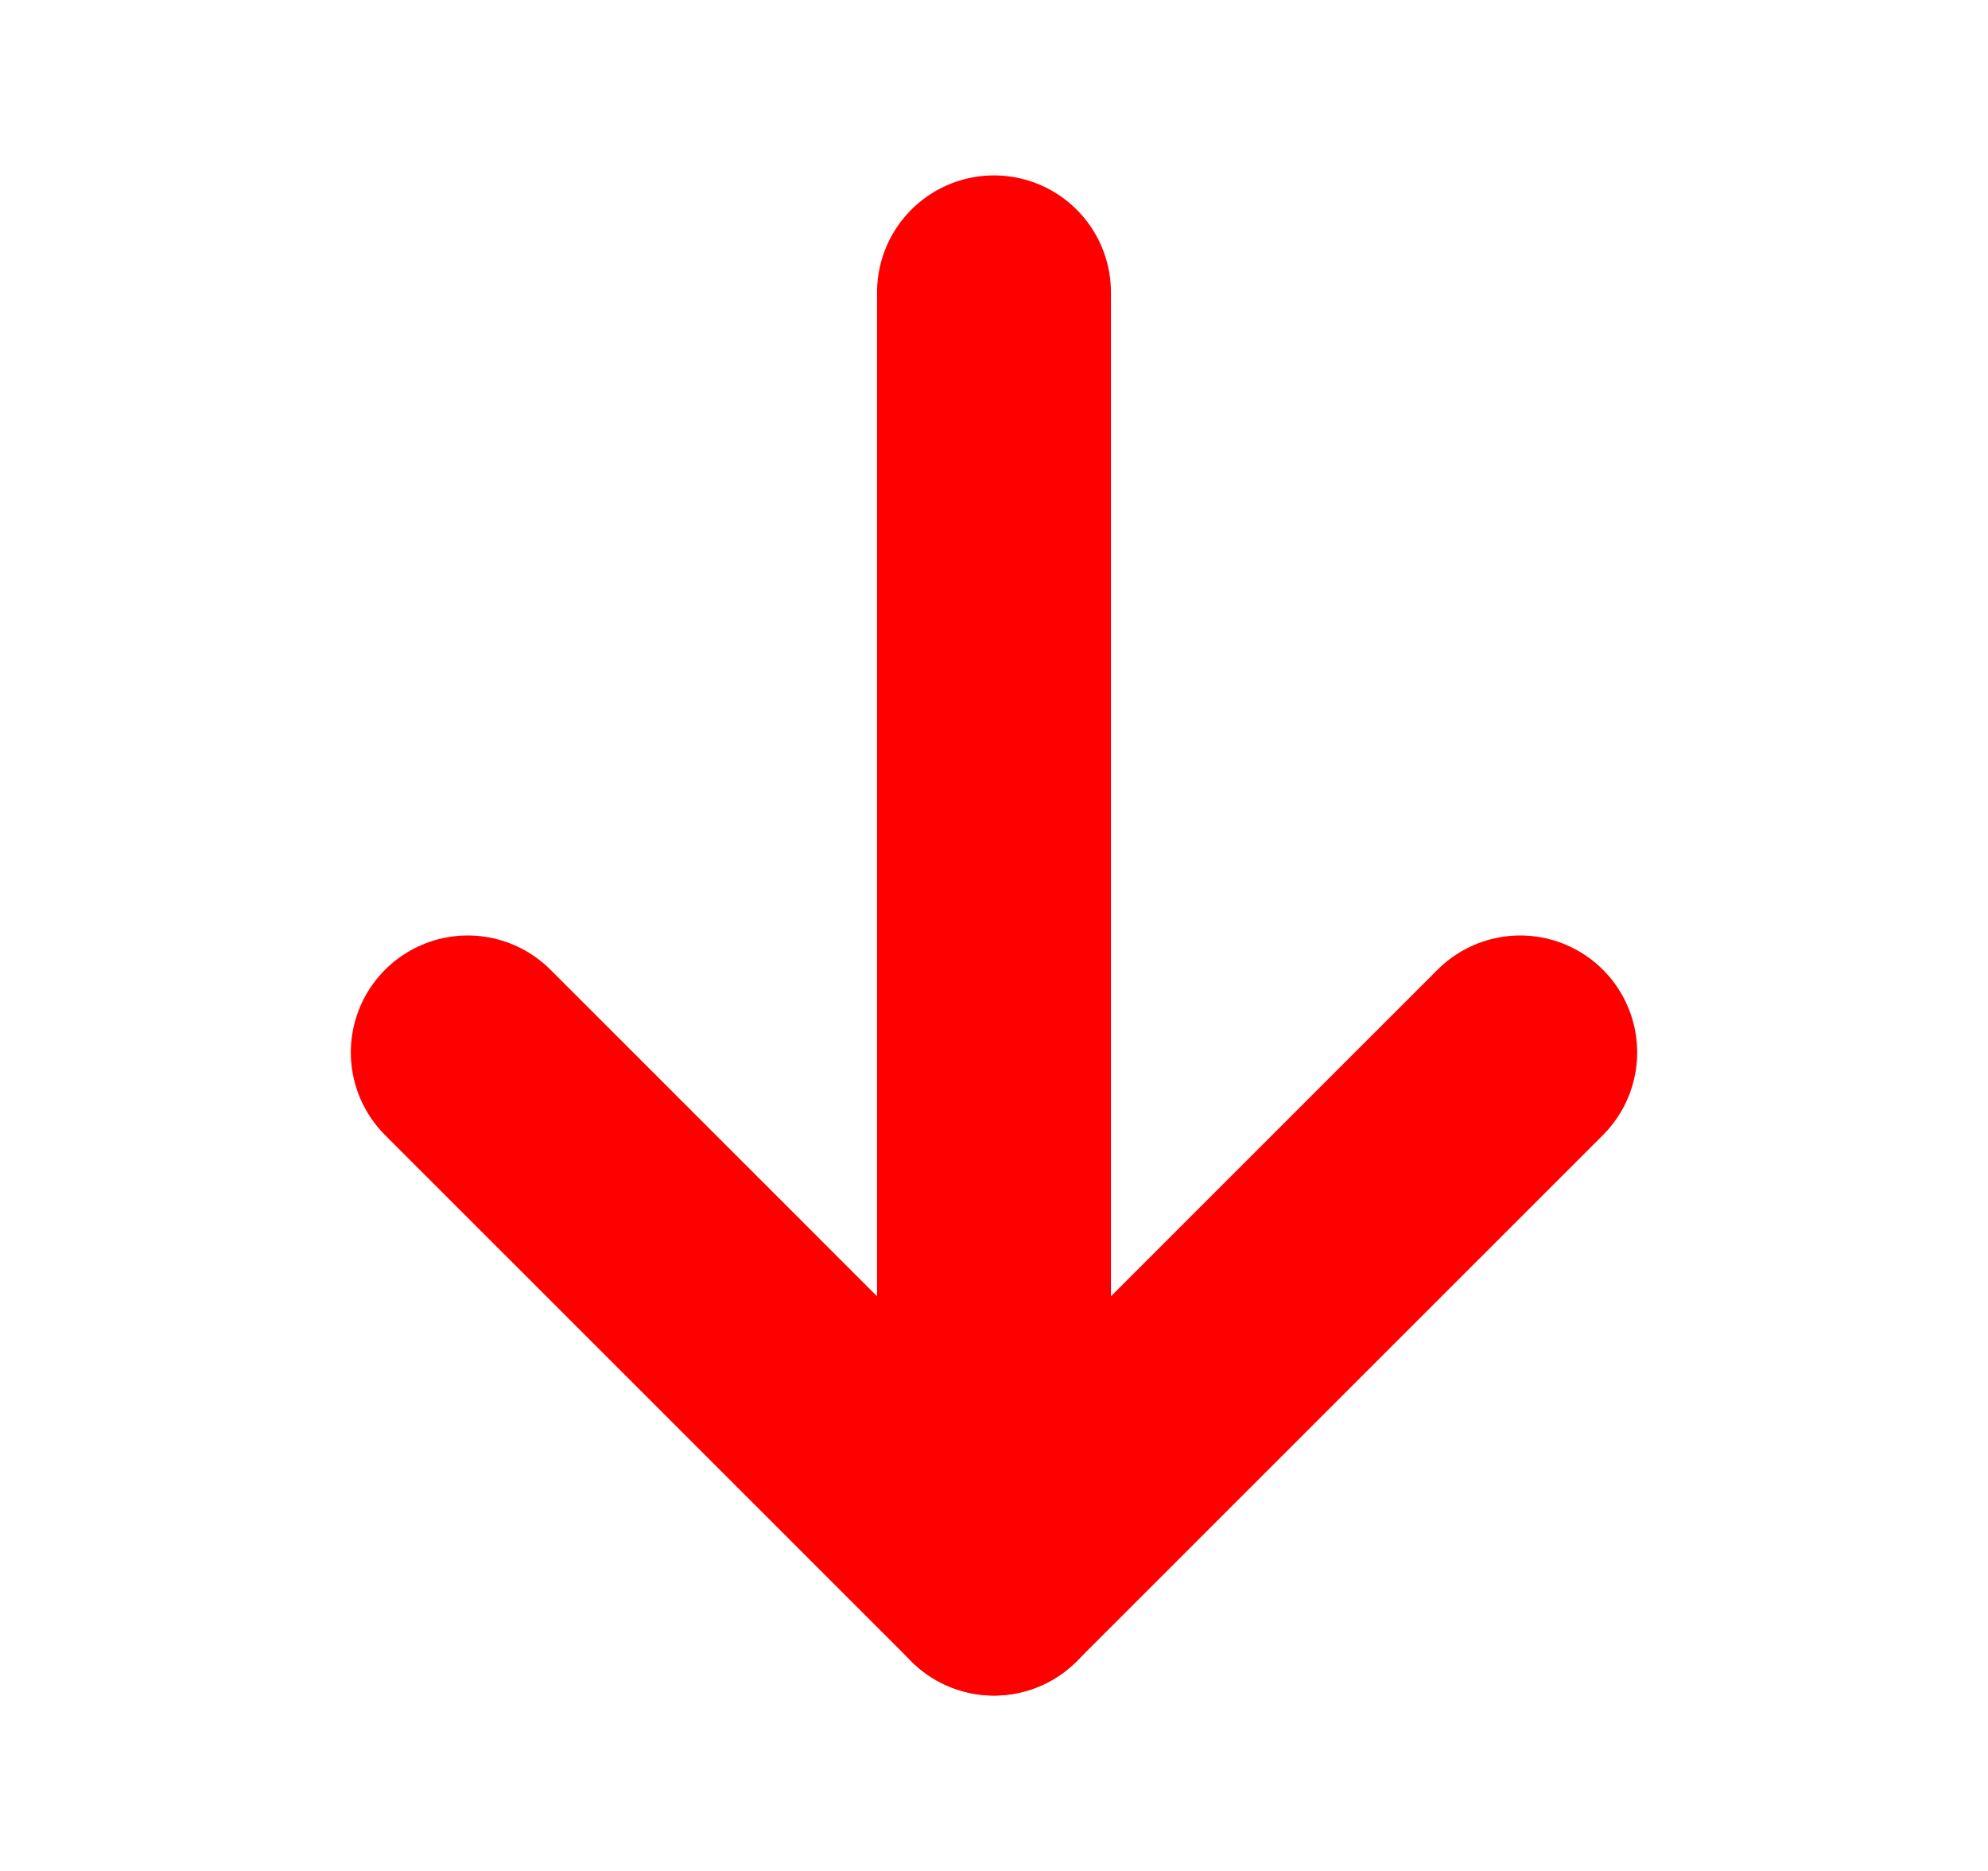
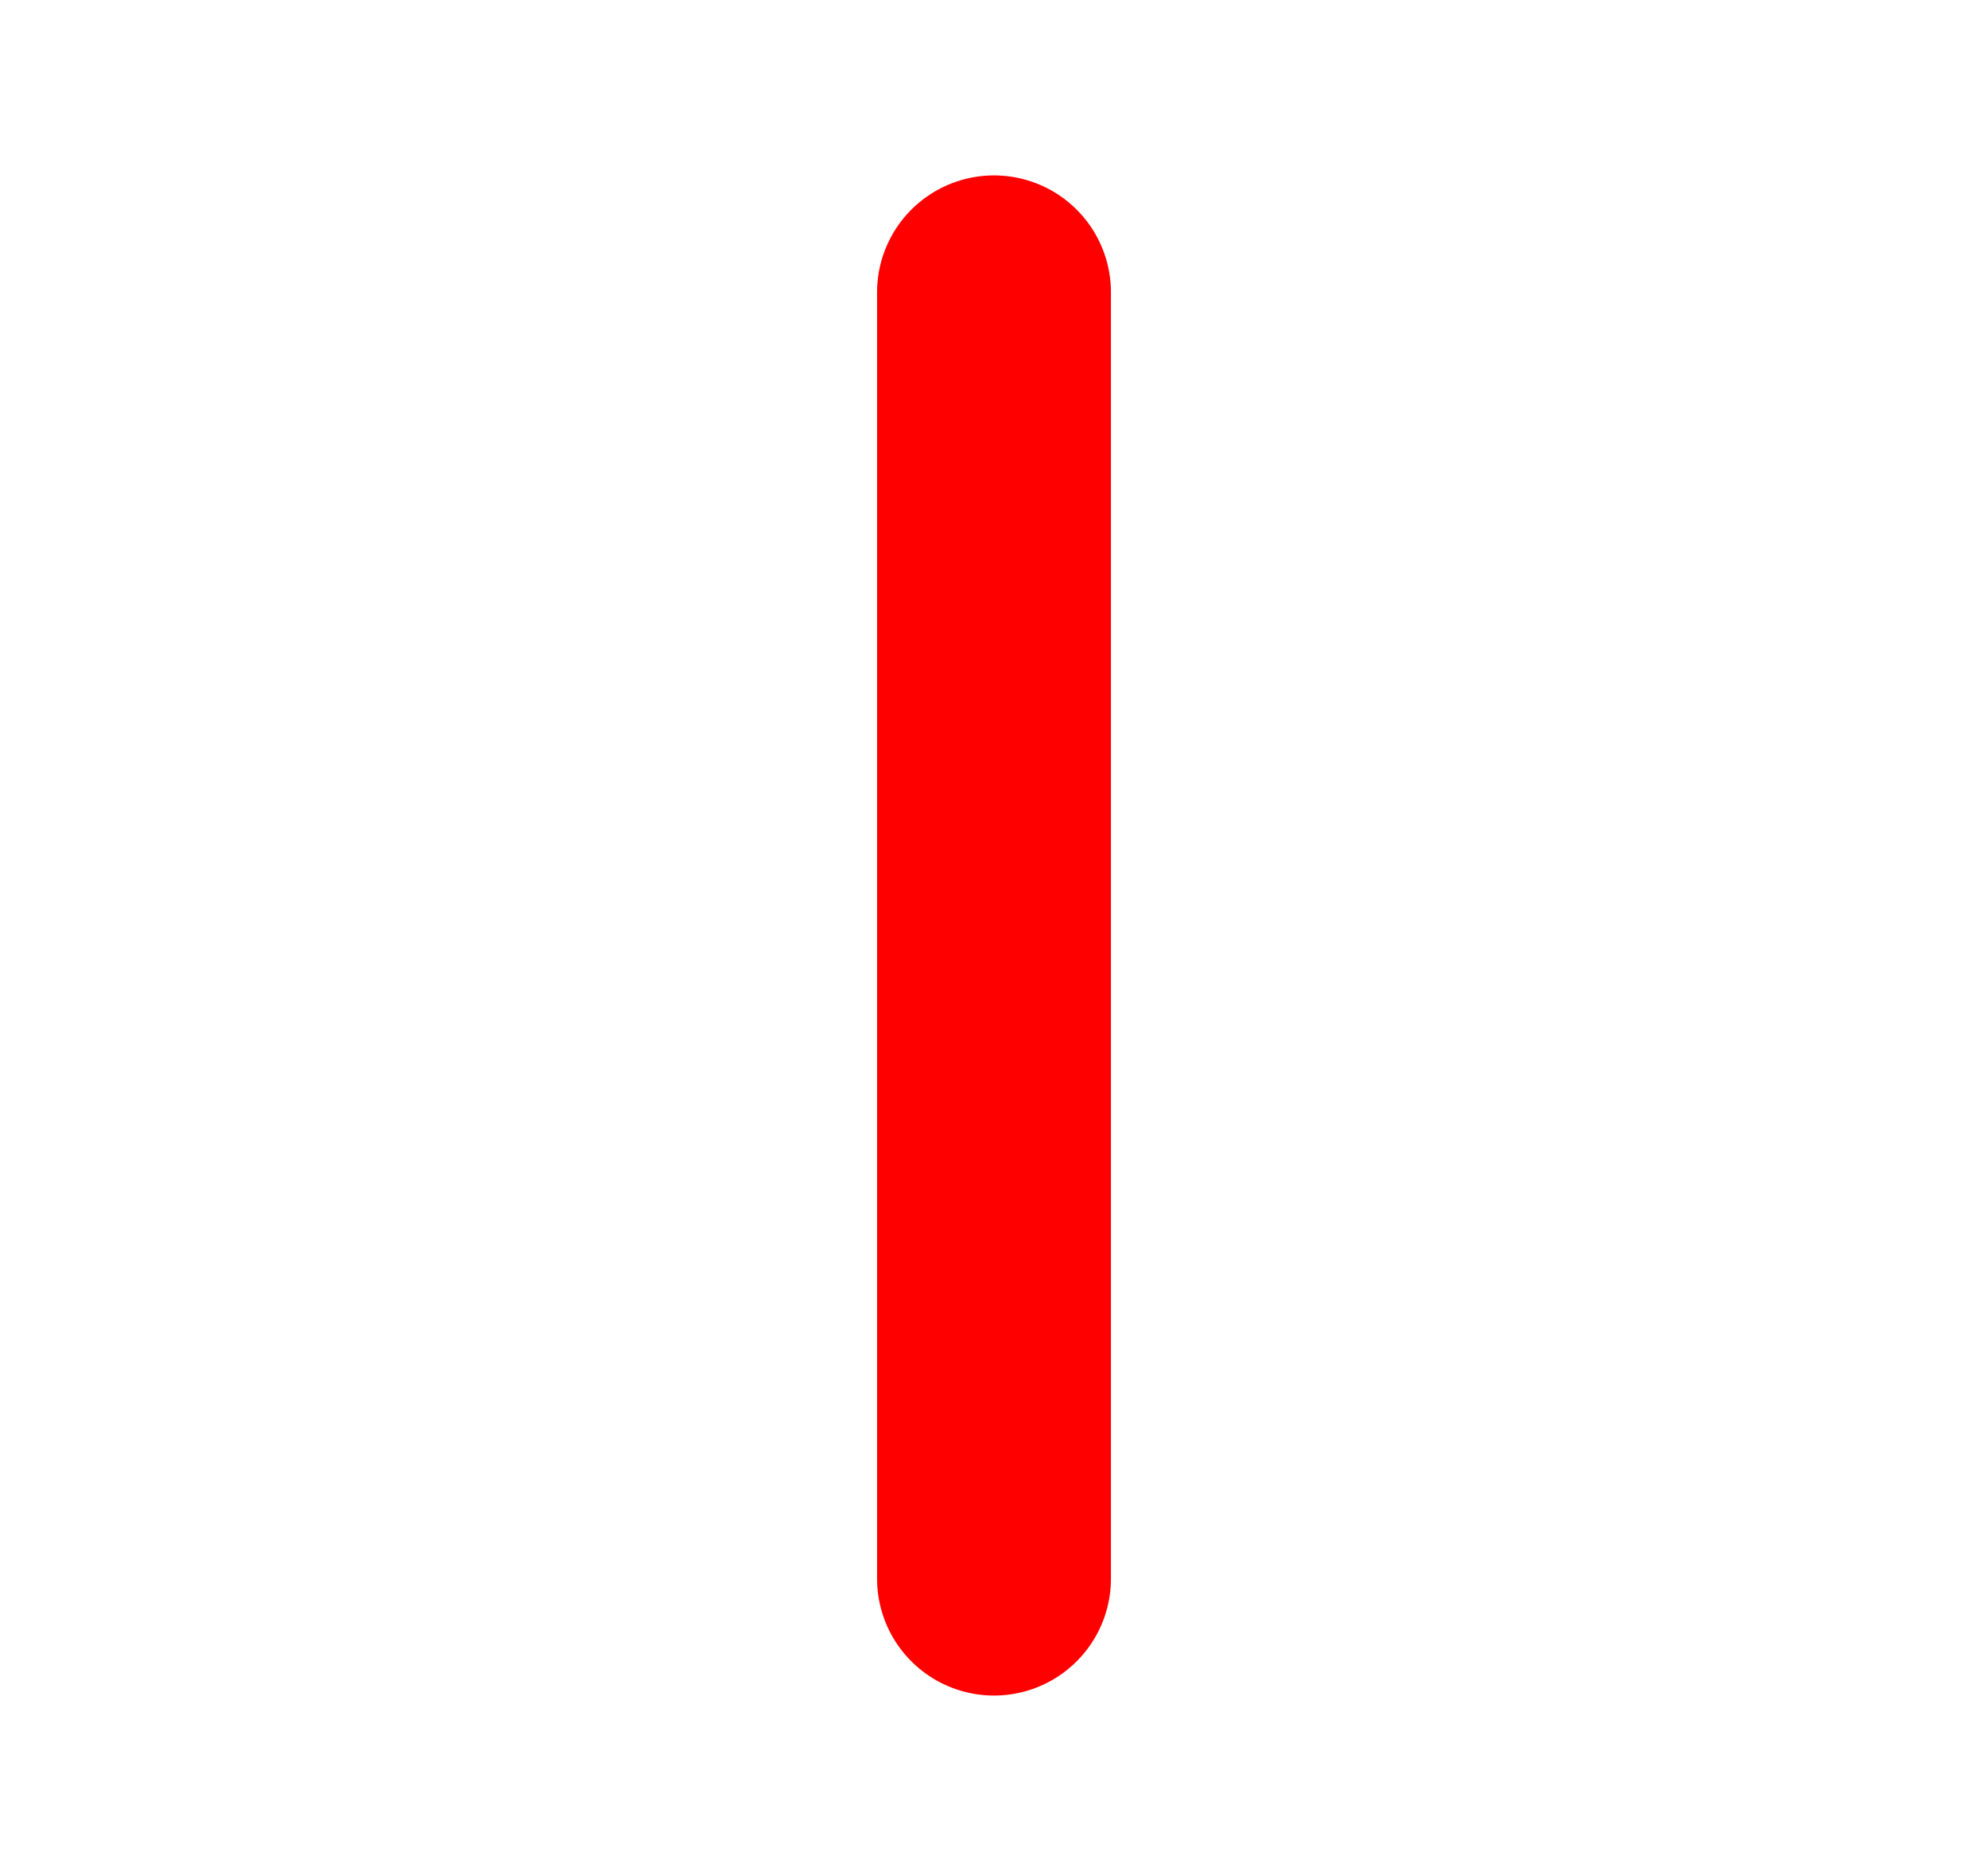
<svg xmlns="http://www.w3.org/2000/svg" width="17" height="16" viewBox="0 0 17 16" fill="none">
  <path d="M8.5 2.5V13.5" stroke="#FF0000" stroke-width="2" stroke-linecap="round" stroke-linejoin="round" />
-   <path d="M4 9L8.5 13.5L13 9" stroke="#FF0000" stroke-width="2" stroke-linecap="round" stroke-linejoin="round" />
</svg>